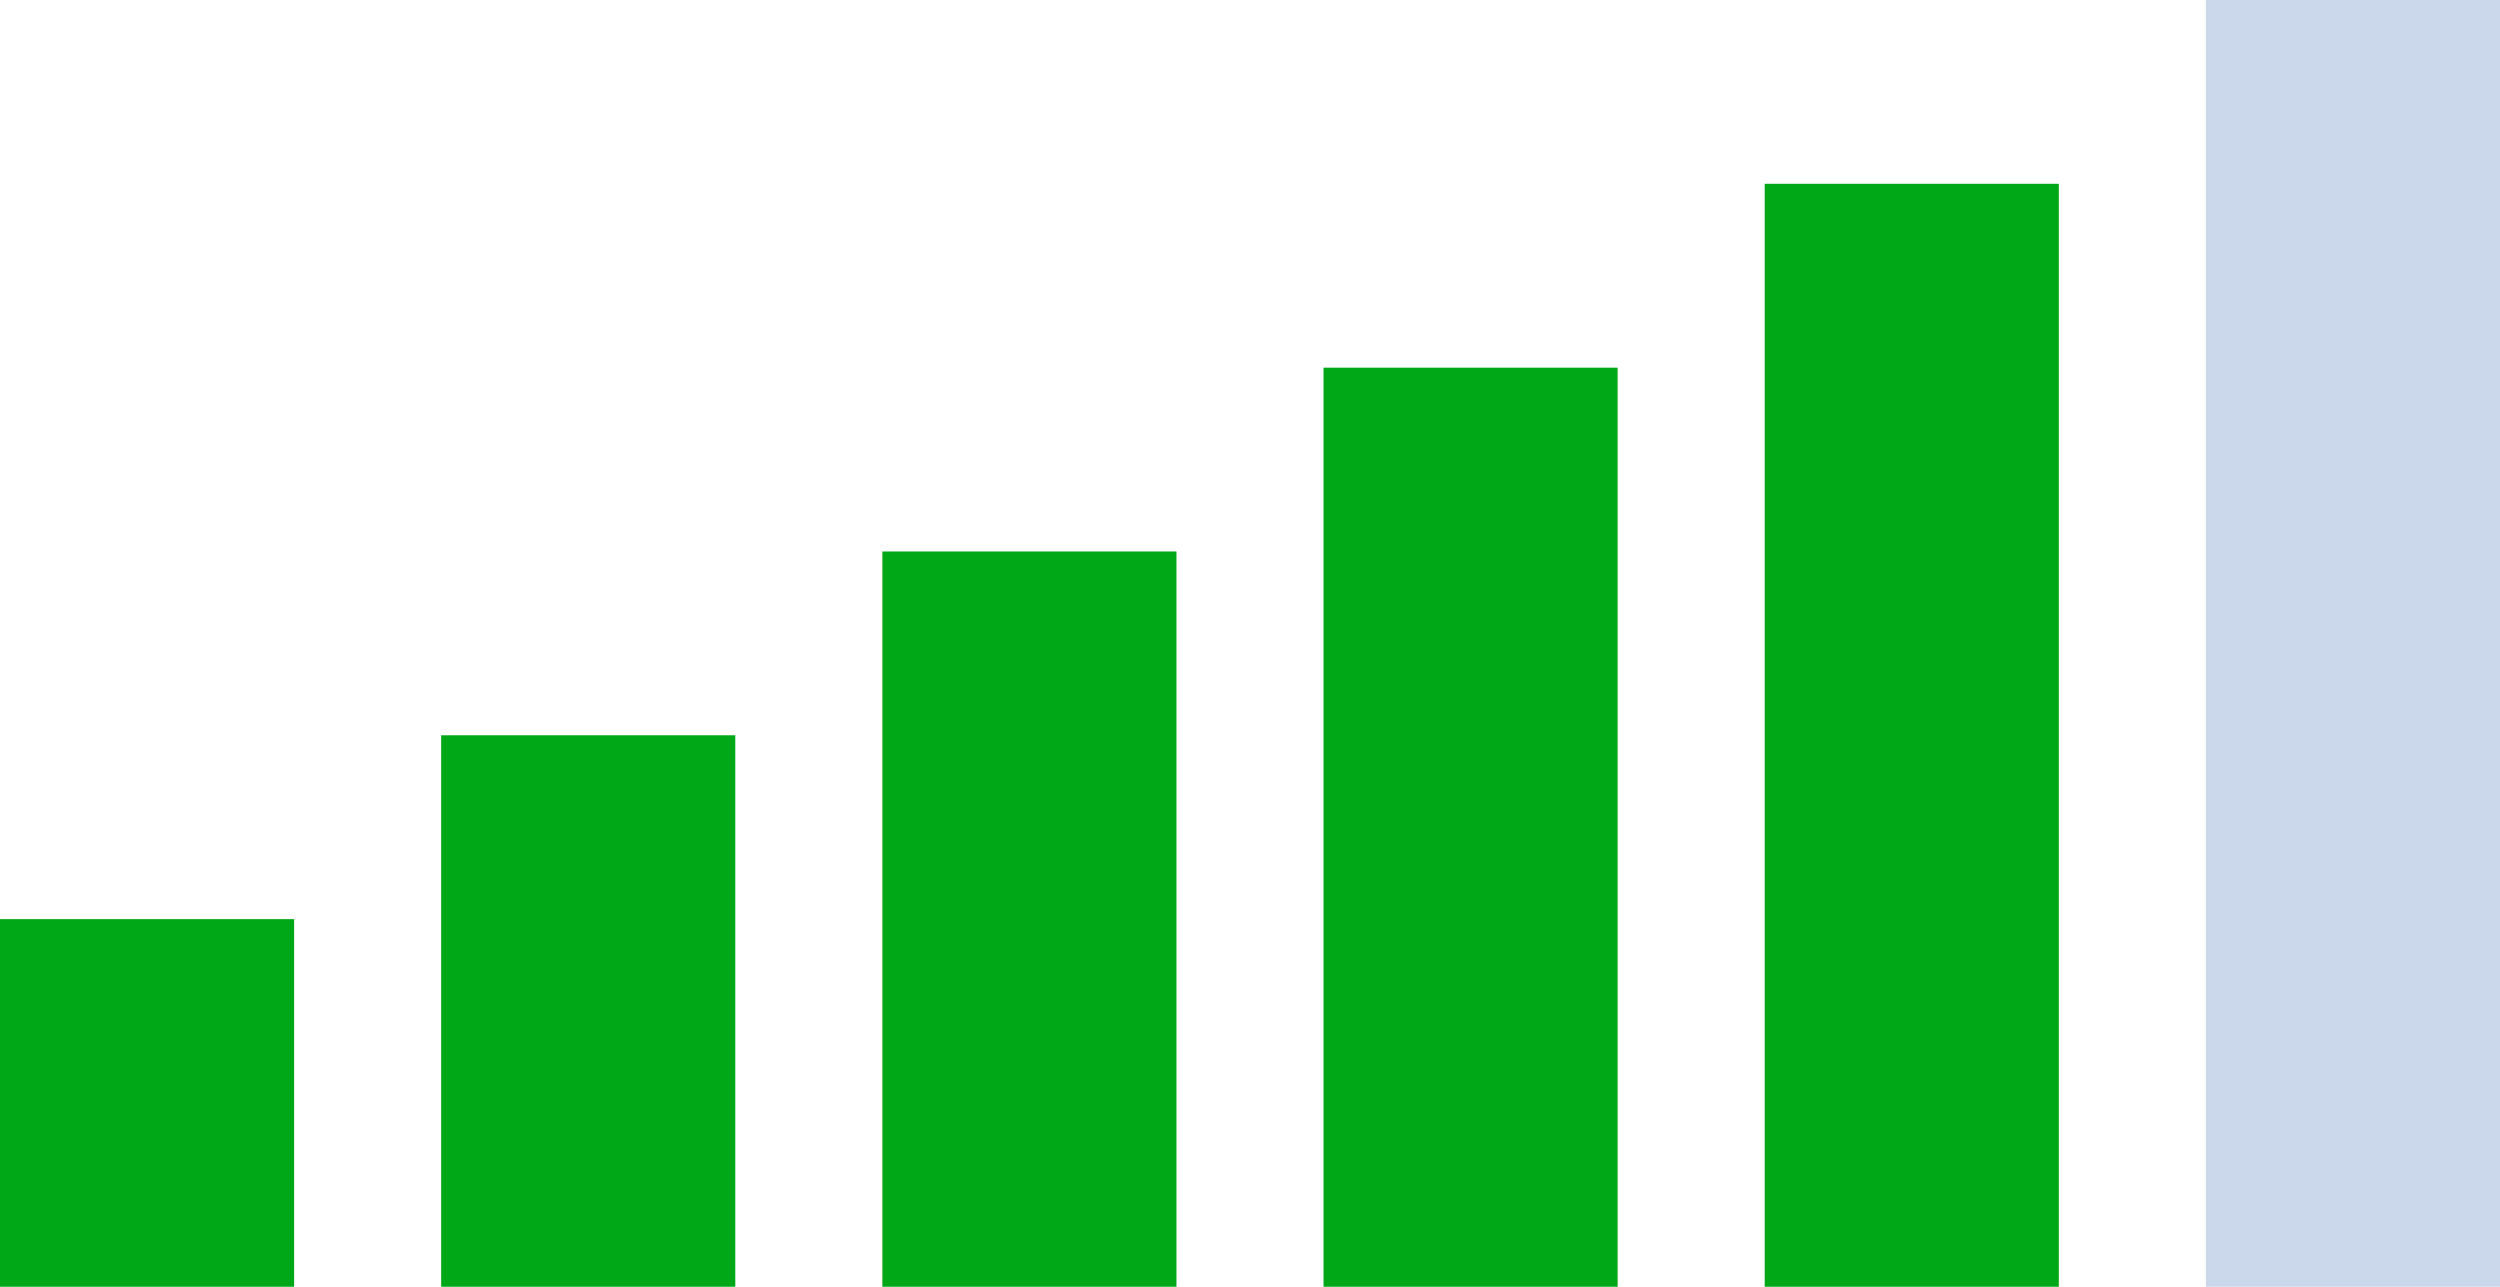
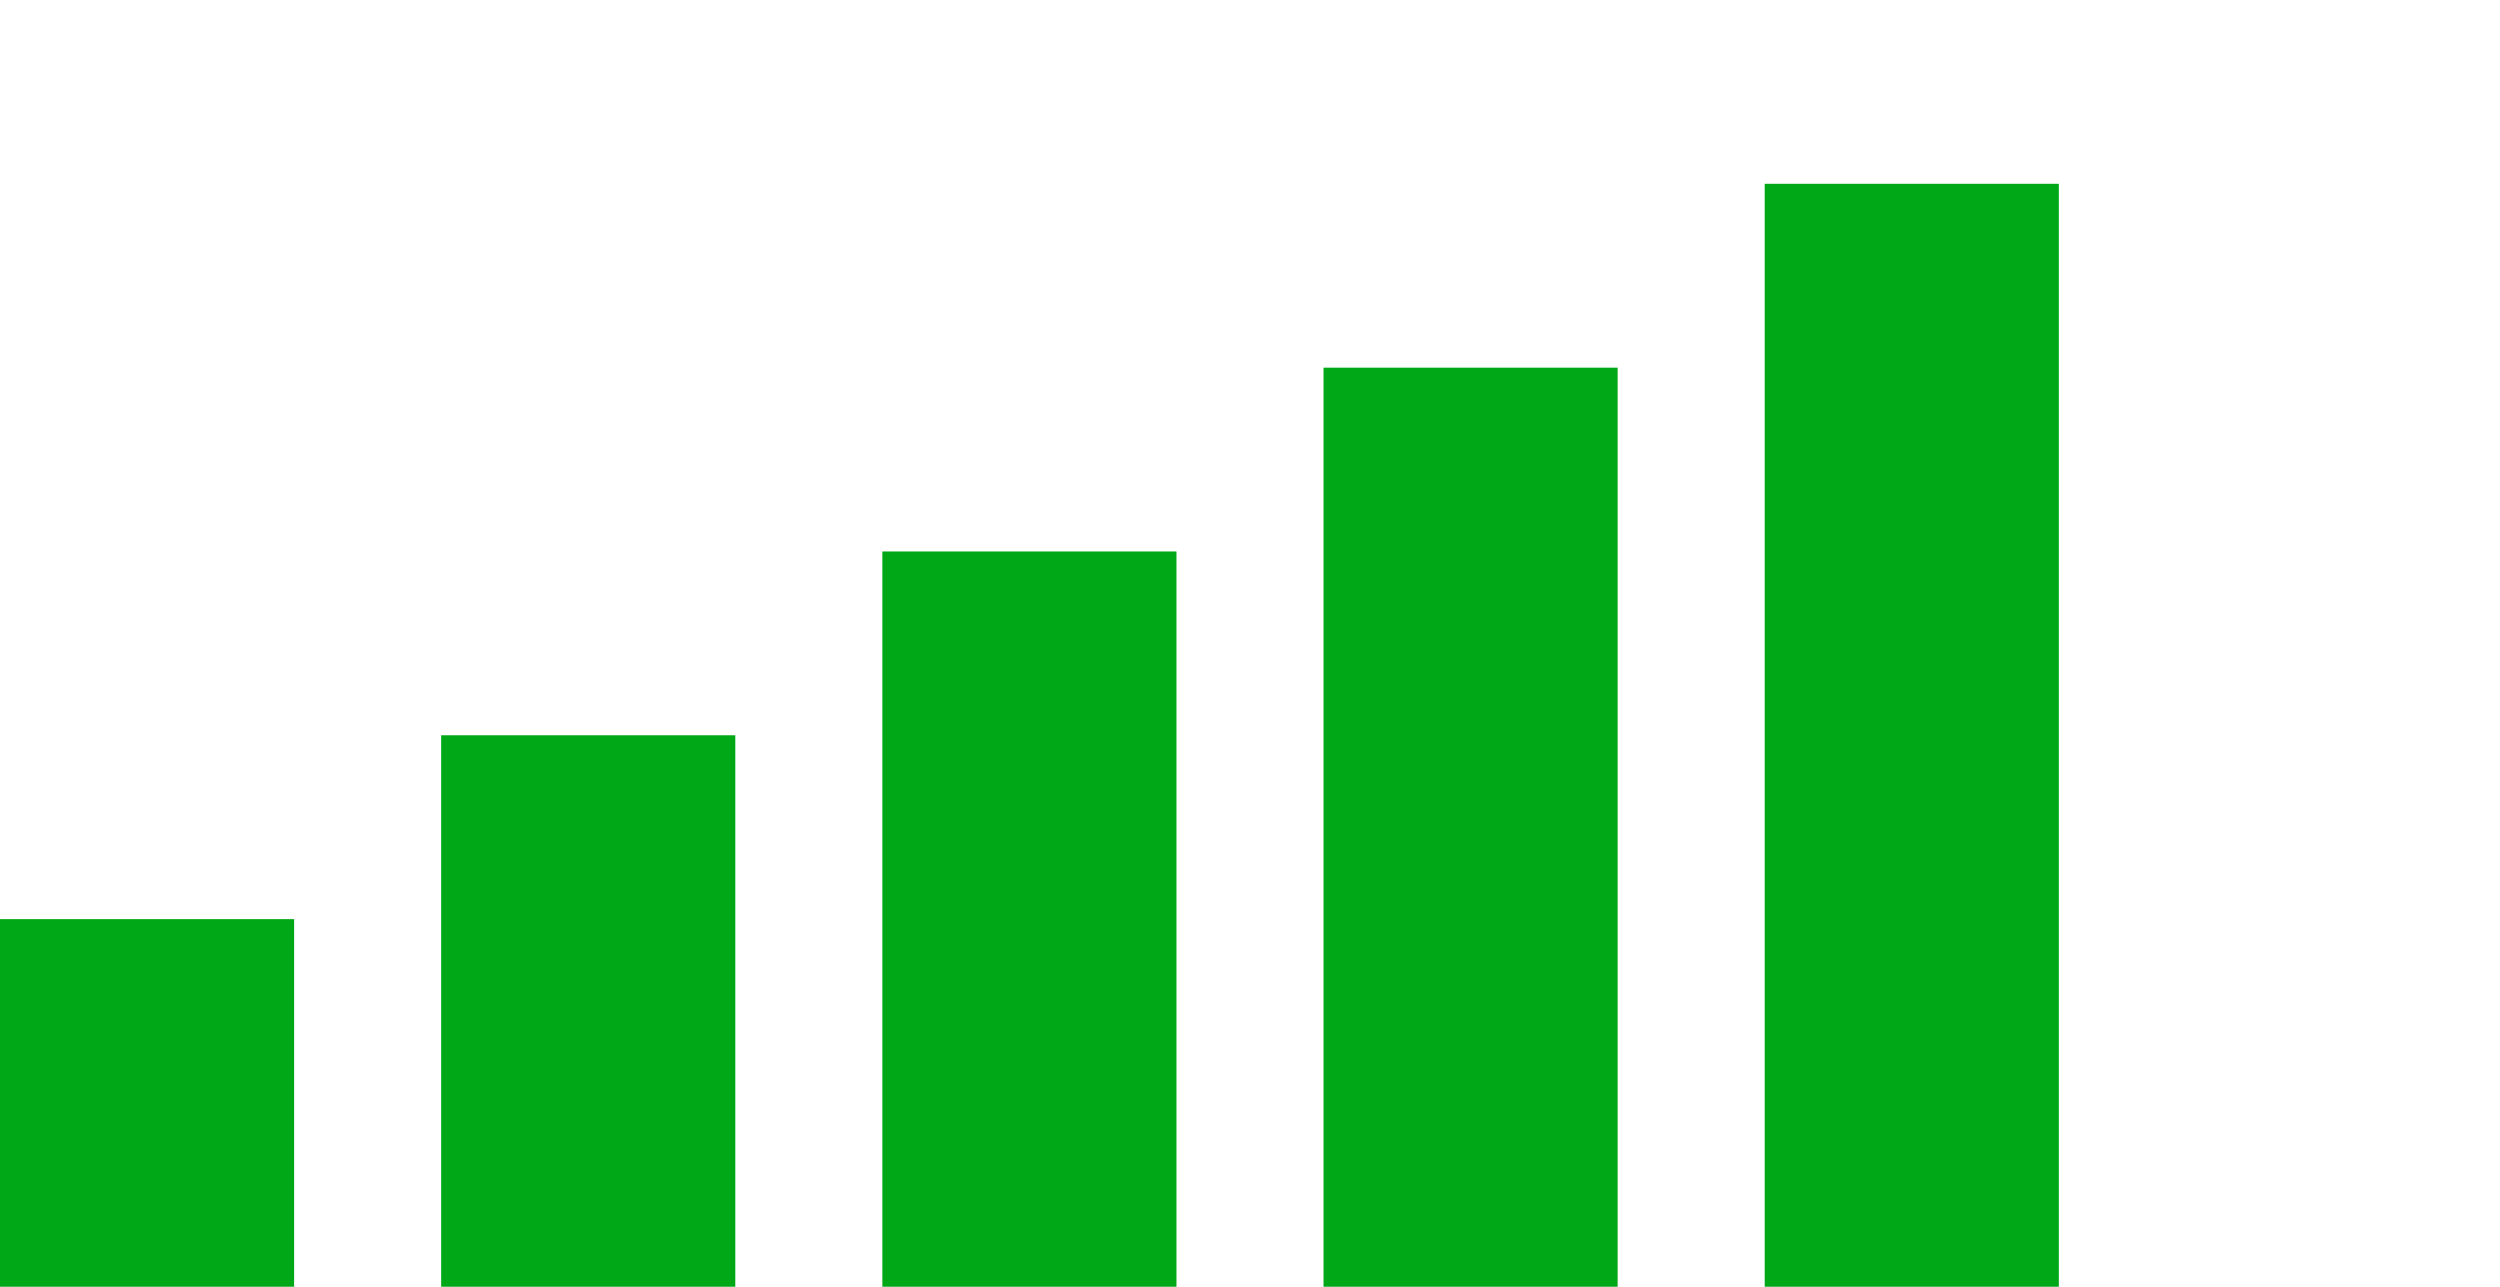
<svg xmlns="http://www.w3.org/2000/svg" version="1.1" id="Layer_1" x="0px" y="0px" viewBox="0 0 68 35" style="enable-background:new 0 0 68 35;" xml:space="preserve">
  <style type="text/css">
	.st0{fill:#00A716;}
	.st1{fill:#CBD8EB;}
</style>
  <g id="power" transform="translate(-510 -952)">
    <rect id="Rectangle_52" x="510" y="977" class="st0" width="8" height="10" />
    <rect id="Rectangle_53" x="522" y="972" class="st0" width="8" height="15" />
    <rect id="Rectangle_54" x="534" y="967" class="st0" width="8" height="20" />
    <rect id="Rectangle_55" x="546" y="962" class="st0" width="8" height="25" />
    <rect id="Rectangle_56" x="558" y="957" class="st0" width="8" height="30" />
-     <rect id="Rectangle_57" x="570" y="952" class="st1" width="8" height="35" />
  </g>
</svg>